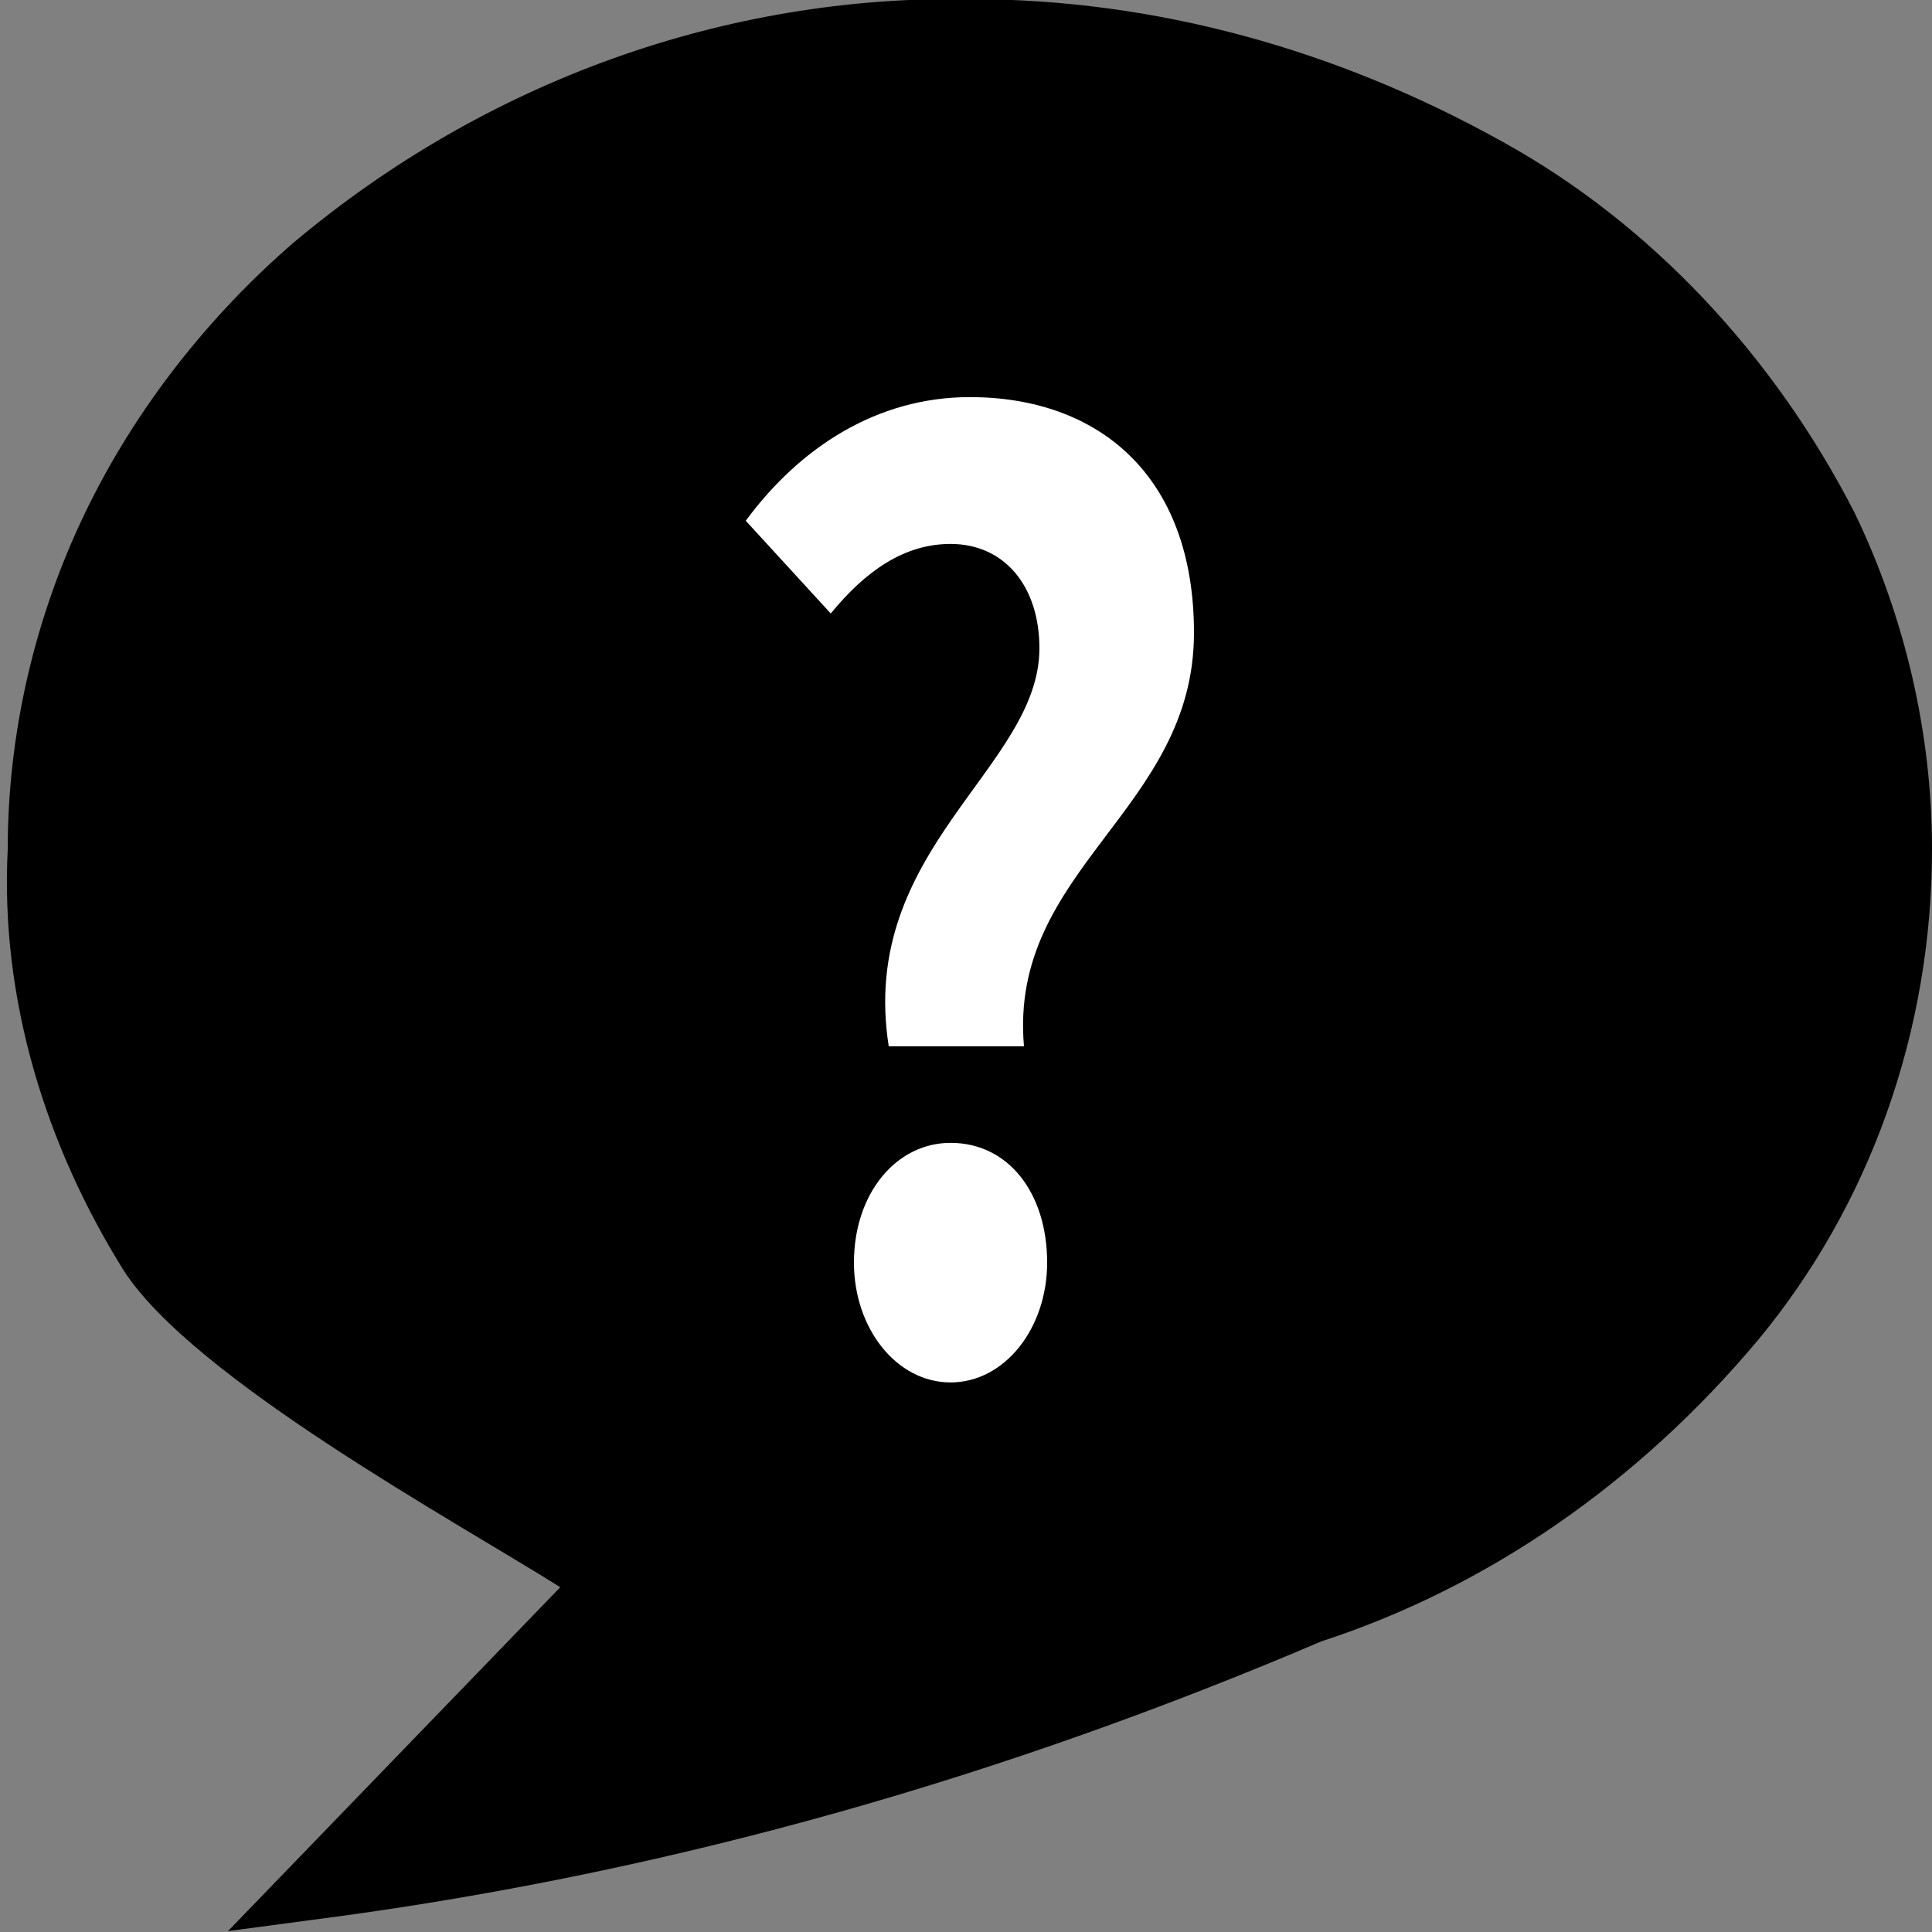
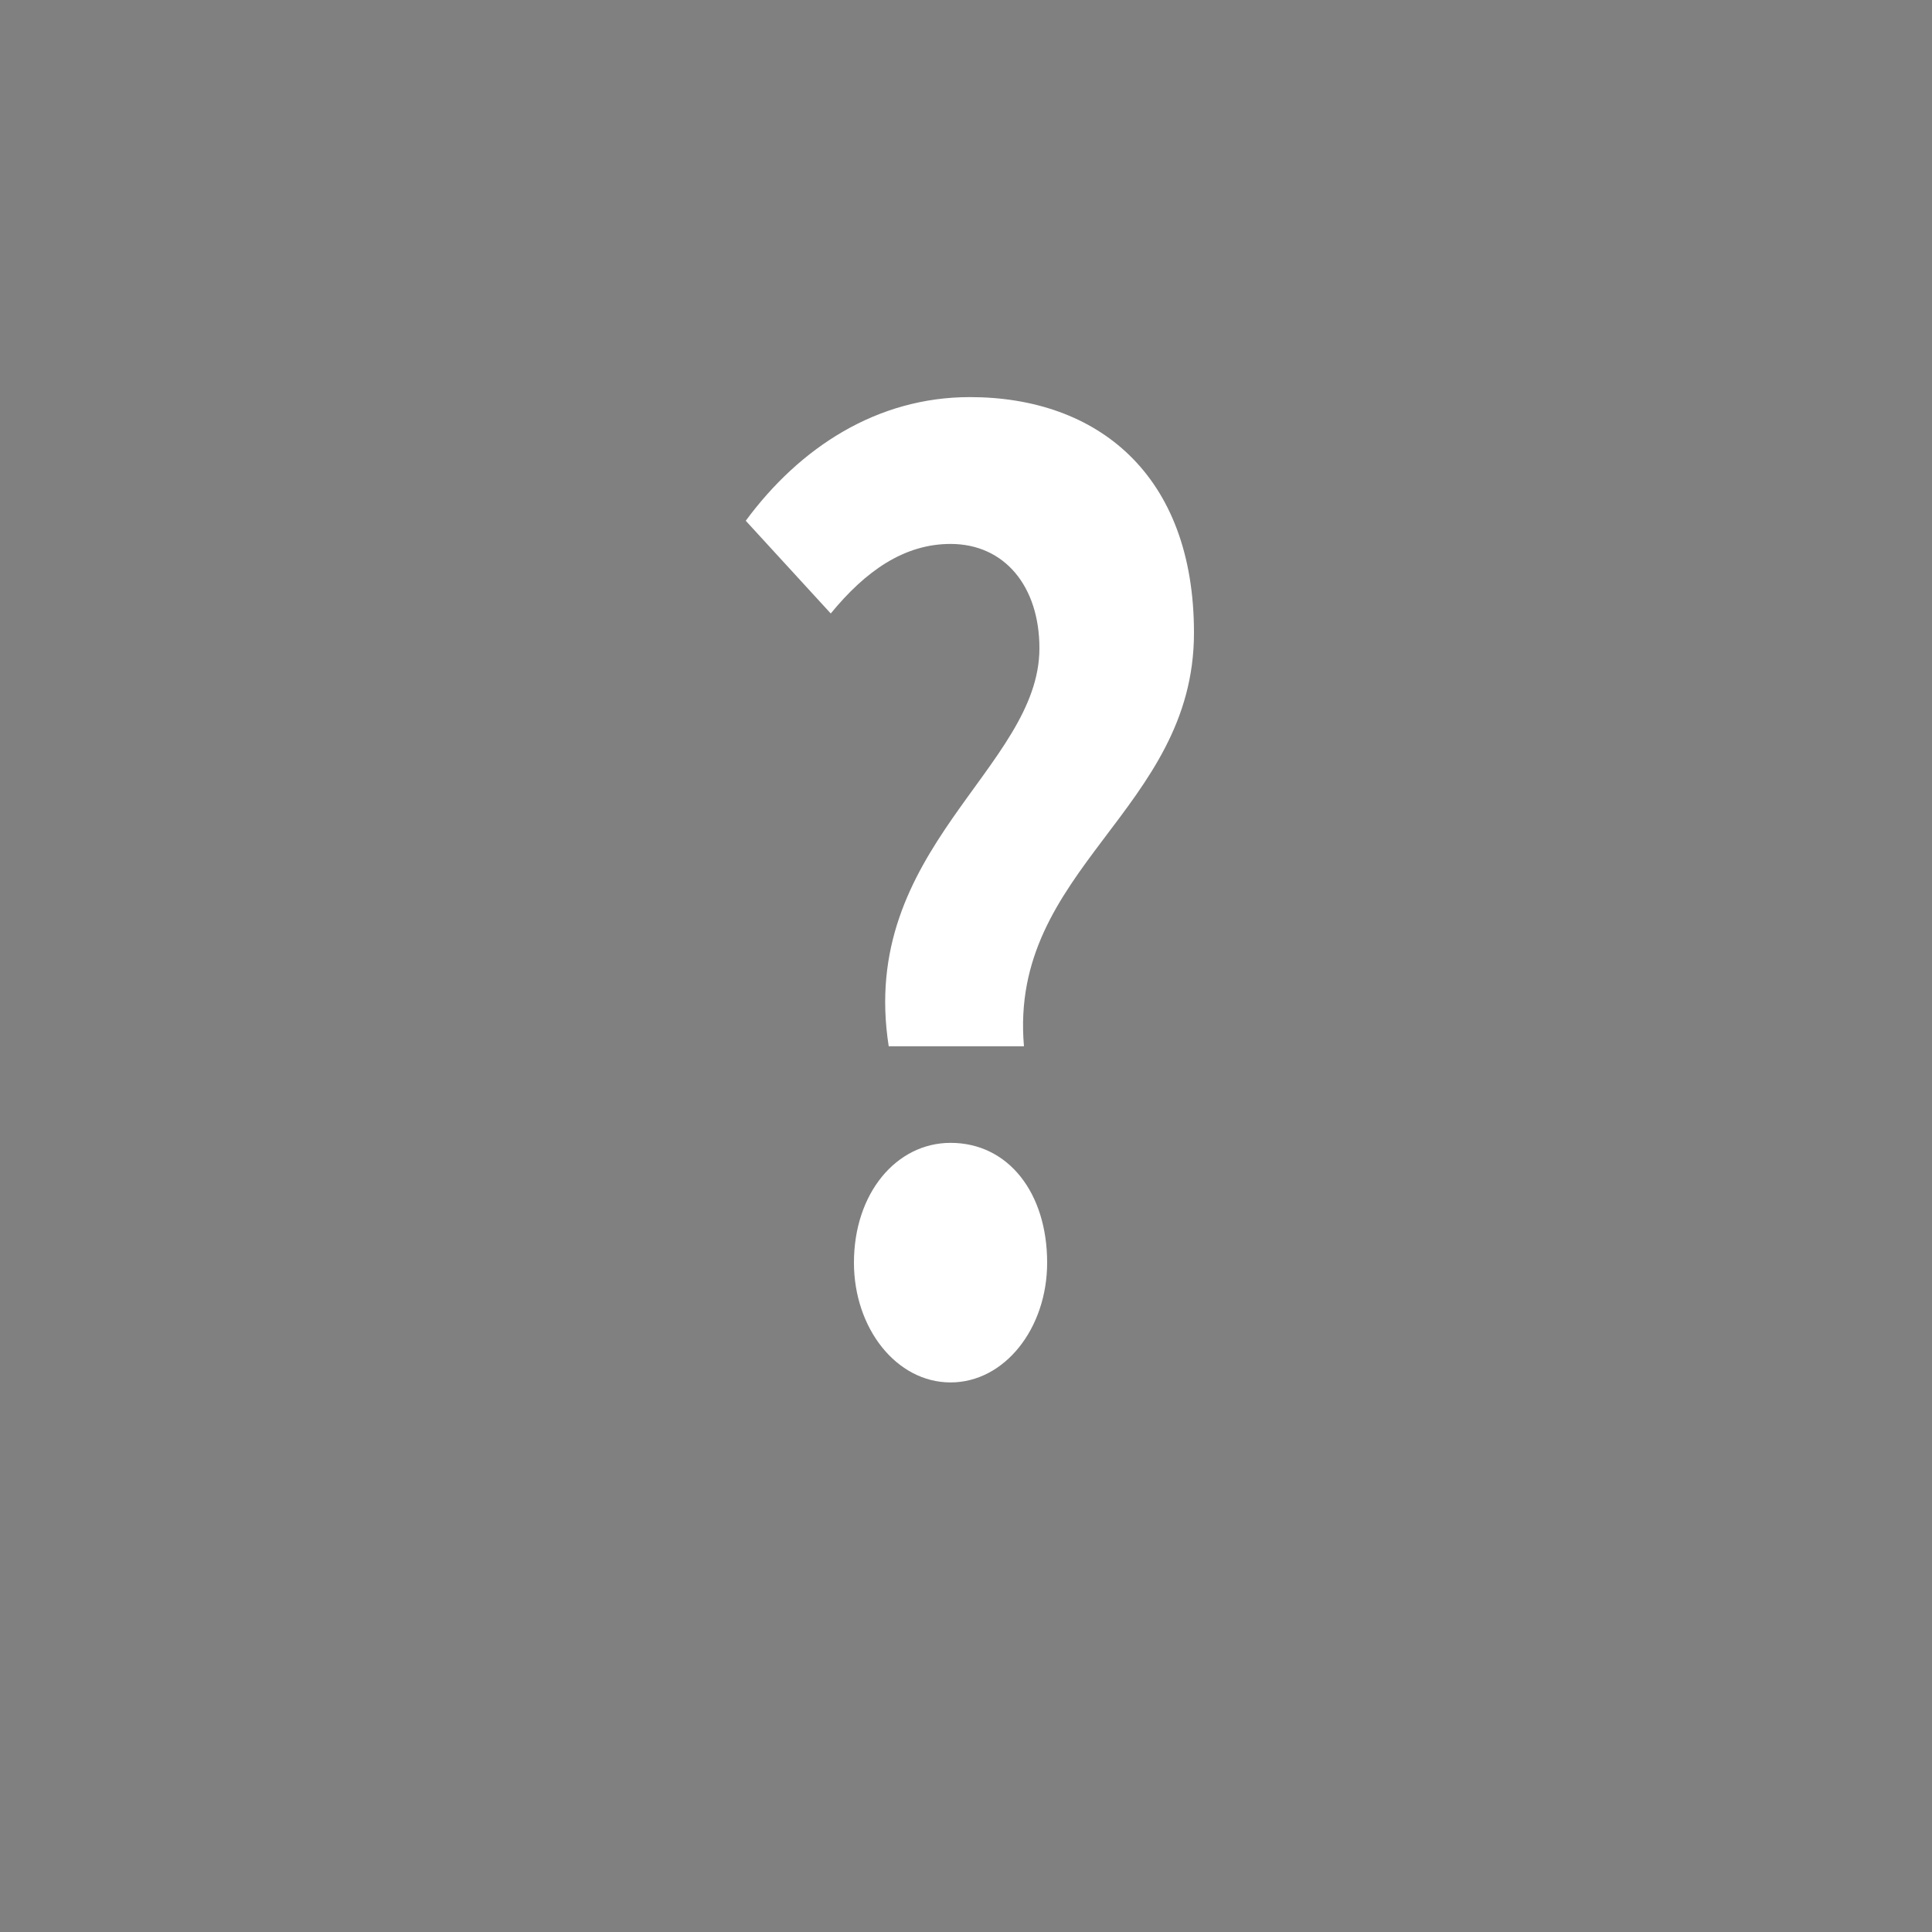
<svg xmlns="http://www.w3.org/2000/svg" version="1.1" id="レイヤー_1" x="0px" y="0px" viewBox="0 0 50 50" style="enable-background:new 0 0 50 50;" xml:space="preserve">
  <rect x="0" y="0" width="50" height="50" fill="#808080" stroke="none" />
  <style type="text/css">
	.st0{fill:#FFFFFF;}
</style>
  <g id="吹き出しのアイコン6" transform="translate(0 -36.123)">
-     <path id="パス_4103" d="M45.5,70.8c2.9-3.5,4.5-8,4.5-12.7c0-3-0.7-6-2-8.7c-2.1-4.1-5.3-7.5-9.1-9.6c-4.3-2.4-9-3.7-13.8-3.7   c-6.3-0.1-12.5,2.1-17.5,6.3c-2.2,1.9-4.1,4.3-5.4,7c-1.3,2.7-2,5.7-2,8.7C0,62,1.2,65.8,3.2,69c1.8,2.8,8.6,6.5,11.3,8.2l-8.6,8.9   l3-0.4c8.7-1.2,17.1-3.6,25.3-7.1C38.5,77.2,42.4,74.5,45.5,70.8z" />
    <g>
      <path class="st0" d="M26.9,52.9c0-1.6-0.9-2.7-2.3-2.7c-1.2,0-2.2,0.7-3.1,1.8l-2.2-2.4c1.4-1.9,3.4-3.2,5.8-3.2    c3.3,0,5.8,2,5.8,6.1c0,4.6-4.8,6.1-4.4,10.7h-3.5C22.2,58.1,26.9,56,26.9,52.9z M22.1,68.8c0-1.8,1.1-3.1,2.5-3.1    c1.5,0,2.5,1.3,2.5,3.1c0,1.7-1.1,3.1-2.5,3.1C23.2,71.9,22.1,70.5,22.1,68.8z" />
    </g>
  </g>
</svg>